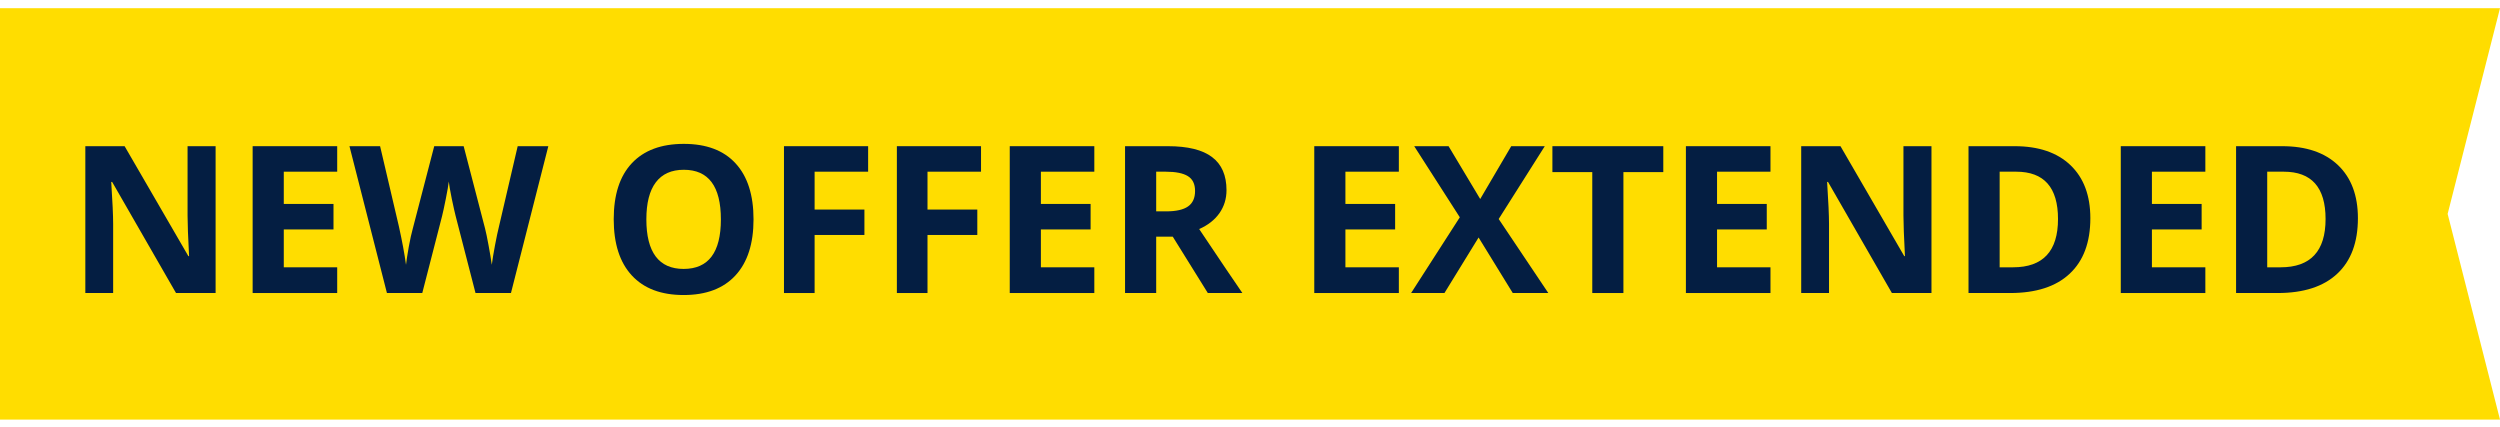
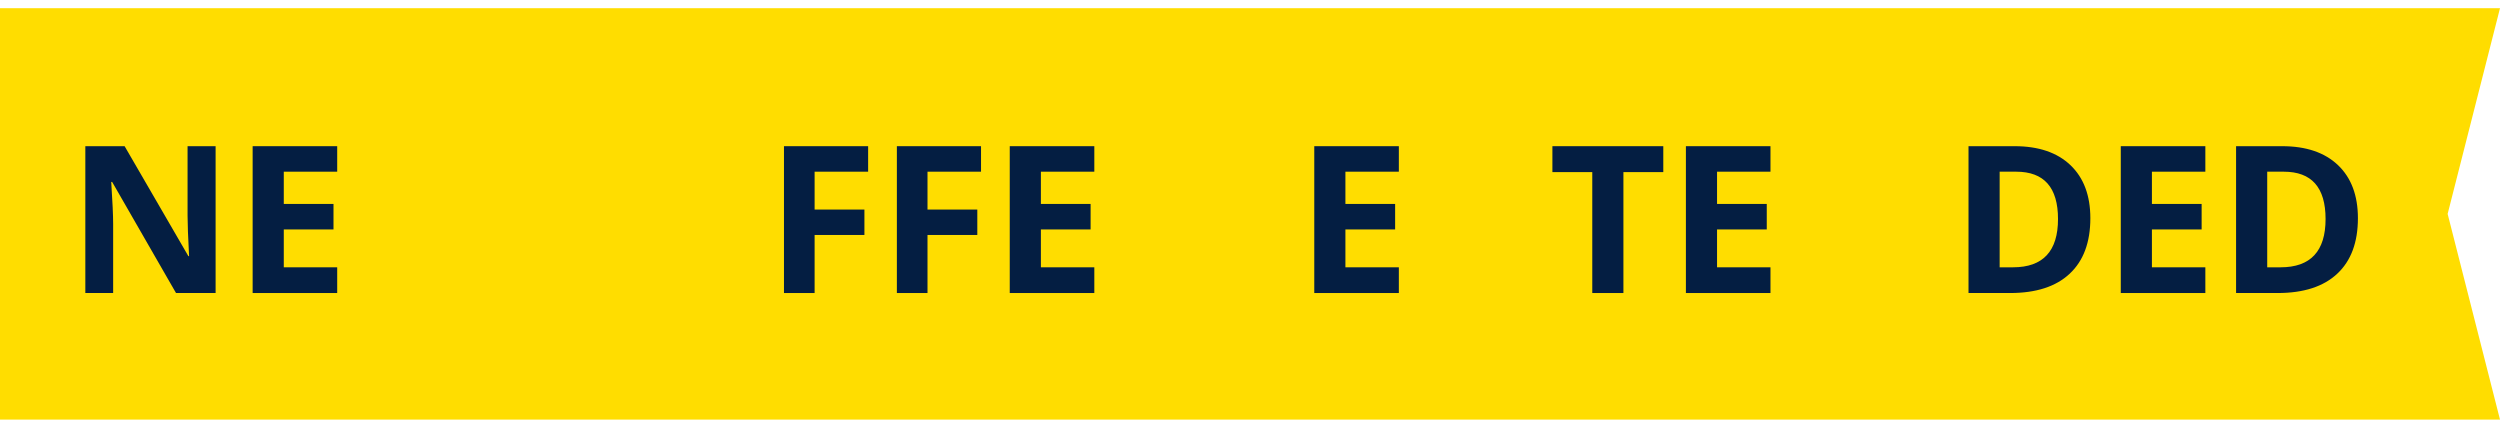
<svg xmlns="http://www.w3.org/2000/svg" width="158" height="27" viewBox="0 0 158 27" fill="none">
  <path d="M0 0.519H158L154.691 13.519L158 26.519H0V0.519Z" fill="#FFDD00" />
  <path d="M149.02 13.79C149.02 15.318 148.584 16.488 147.712 17.3C146.845 18.113 145.59 18.519 143.948 18.519H141.32V9.239H144.234C145.749 9.239 146.925 9.639 147.763 10.438C148.601 11.238 149.02 12.355 149.02 13.79ZM146.976 13.841C146.976 11.848 146.096 10.851 144.335 10.851H143.288V16.894H144.132C146.028 16.894 146.976 15.876 146.976 13.841Z" fill="#041E42" />
  <path d="M139.378 18.519H134.033V9.239H139.378V10.851H136.001V12.889H139.143V14.501H136.001V16.894H139.378V18.519Z" fill="#041E42" />
  <path d="M132.11 13.79C132.11 15.318 131.674 16.488 130.802 17.3C129.935 18.113 128.68 18.519 127.038 18.519H124.41V9.239H127.324C128.839 9.239 130.015 9.639 130.853 10.438C131.691 11.238 132.11 12.355 132.11 13.79ZM130.066 13.841C130.066 11.848 129.186 10.851 127.425 10.851H126.378V16.894H127.222C129.118 16.894 130.066 15.876 130.066 13.841Z" fill="#041E42" />
-   <path d="M122.069 18.519H119.568L115.531 11.498H115.474C115.554 12.738 115.594 13.623 115.594 14.152V18.519H113.836V9.239H116.318L120.349 16.189H120.393C120.33 14.983 120.298 14.131 120.298 13.631V9.239H122.069V18.519Z" fill="#041E42" />
  <path d="M111.894 18.519H106.549V9.239H111.894V10.851H108.517V12.889H111.659V14.501H108.517V16.894H111.894V18.519Z" fill="#041E42" />
  <path d="M102.6 18.519H100.632V10.877H98.112V9.239H105.12V10.877H102.6V18.519Z" fill="#041E42" />
-   <path d="M97.853 18.519H95.606L93.447 15.009L91.289 18.519H89.182L92.26 13.733L89.378 9.239H91.549L93.549 12.578L95.51 9.239H97.63L94.717 13.841L97.853 18.519Z" fill="#041E42" />
  <path d="M88.407 18.519H83.062V9.239H88.407V10.851H85.03V12.889H88.172V14.501H85.03V16.894H88.407V18.519Z" fill="#041E42" />
-   <path d="M73.071 13.358H73.706C74.328 13.358 74.787 13.255 75.084 13.047C75.38 12.84 75.528 12.514 75.528 12.07C75.528 11.63 75.376 11.317 75.071 11.13C74.77 10.944 74.303 10.851 73.668 10.851H73.071V13.358ZM73.071 14.958V18.519H71.103V9.239H73.808C75.069 9.239 76.002 9.469 76.607 9.931C77.212 10.388 77.515 11.084 77.515 12.019C77.515 12.565 77.364 13.052 77.064 13.479C76.763 13.902 76.338 14.234 75.788 14.476C77.185 16.562 78.094 17.91 78.518 18.519H76.334L74.119 14.958H73.071Z" fill="#041E42" />
  <path d="M69.161 18.519H63.816V9.239H69.161V10.851H65.784V12.889H68.926V14.501H65.784V16.894H69.161V18.519Z" fill="#041E42" />
  <path d="M58.618 18.519H56.682V9.239H62.001V10.851H58.618V13.244H61.766V14.85H58.618V18.519Z" fill="#041E42" />
  <path d="M51.483 18.519H49.547V9.239H54.866V10.851H51.483V13.244H54.631V14.85H51.483V18.519Z" fill="#041E42" />
-   <path d="M47.623 13.866C47.623 15.402 47.242 16.583 46.48 17.408C45.719 18.233 44.627 18.646 43.205 18.646C41.783 18.646 40.691 18.233 39.93 17.408C39.168 16.583 38.787 15.398 38.787 13.854C38.787 12.309 39.168 11.13 39.93 10.318C40.696 9.501 41.792 9.093 43.218 9.093C44.644 9.093 45.734 9.503 46.487 10.324C47.244 11.145 47.623 12.326 47.623 13.866ZM40.85 13.866C40.85 14.903 41.047 15.684 41.44 16.209C41.834 16.733 42.422 16.996 43.205 16.996C44.775 16.996 45.56 15.953 45.56 13.866C45.56 11.776 44.779 10.73 43.218 10.73C42.435 10.73 41.845 10.995 41.447 11.524C41.049 12.049 40.85 12.829 40.85 13.866Z" fill="#041E42" />
-   <path d="M32.293 18.519H30.052L28.795 13.644C28.749 13.47 28.669 13.113 28.554 12.571C28.444 12.025 28.381 11.659 28.364 11.473C28.338 11.702 28.275 12.07 28.173 12.578C28.072 13.081 27.994 13.441 27.939 13.657L26.688 18.519H24.454L22.086 9.239H24.022L25.209 14.304C25.416 15.239 25.567 16.05 25.66 16.735C25.685 16.494 25.742 16.122 25.831 15.618C25.924 15.11 26.011 14.717 26.091 14.438L27.443 9.239H29.303L30.655 14.438C30.715 14.67 30.789 15.026 30.877 15.504C30.966 15.982 31.034 16.393 31.081 16.735C31.123 16.405 31.191 15.995 31.284 15.504C31.377 15.009 31.461 14.609 31.538 14.304L32.718 9.239H34.654L32.293 18.519Z" fill="#041E42" />
  <path d="M21.311 18.519H15.967V9.239H21.311V10.851H17.935V12.889H21.077V14.501H17.935V16.894H21.311V18.519Z" fill="#041E42" />
  <path d="M13.626 18.519H11.124L7.087 11.498H7.03C7.111 12.738 7.151 13.623 7.151 14.152V18.519H5.393V9.239H7.875L11.905 16.189H11.95C11.886 14.983 11.854 14.131 11.854 13.631V9.239H13.626V18.519Z" fill="#041E42" />
</svg>